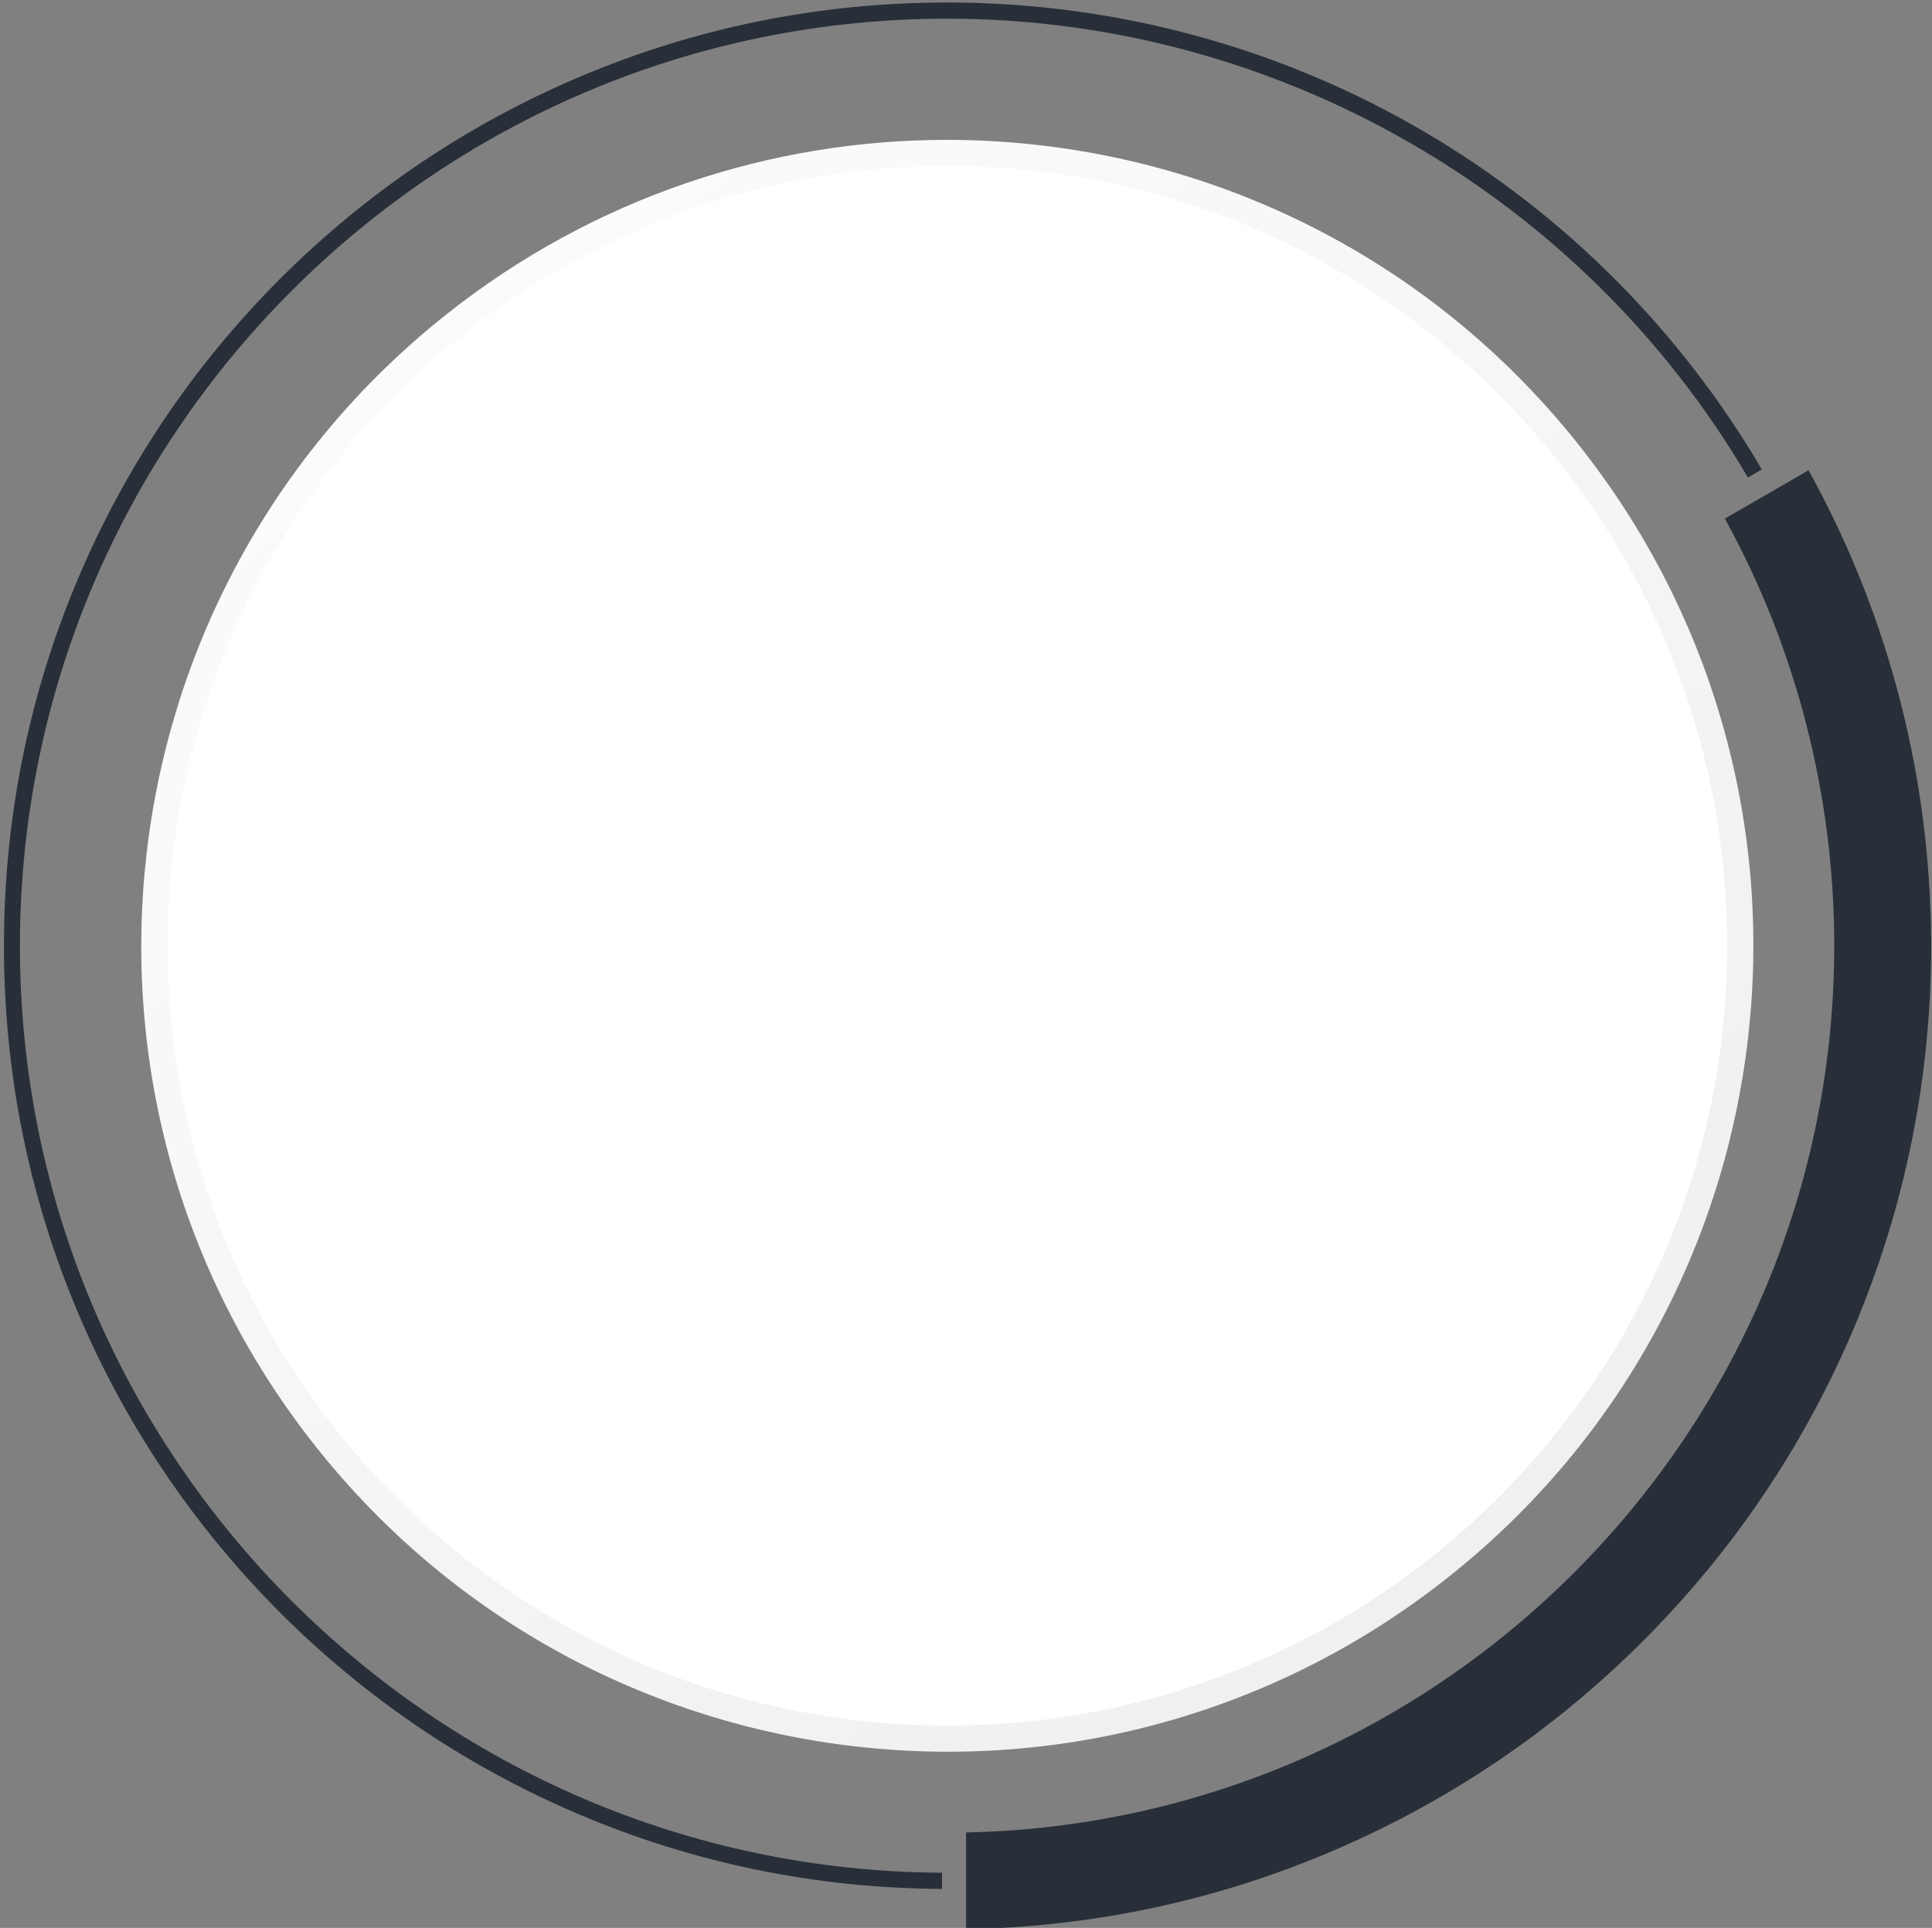
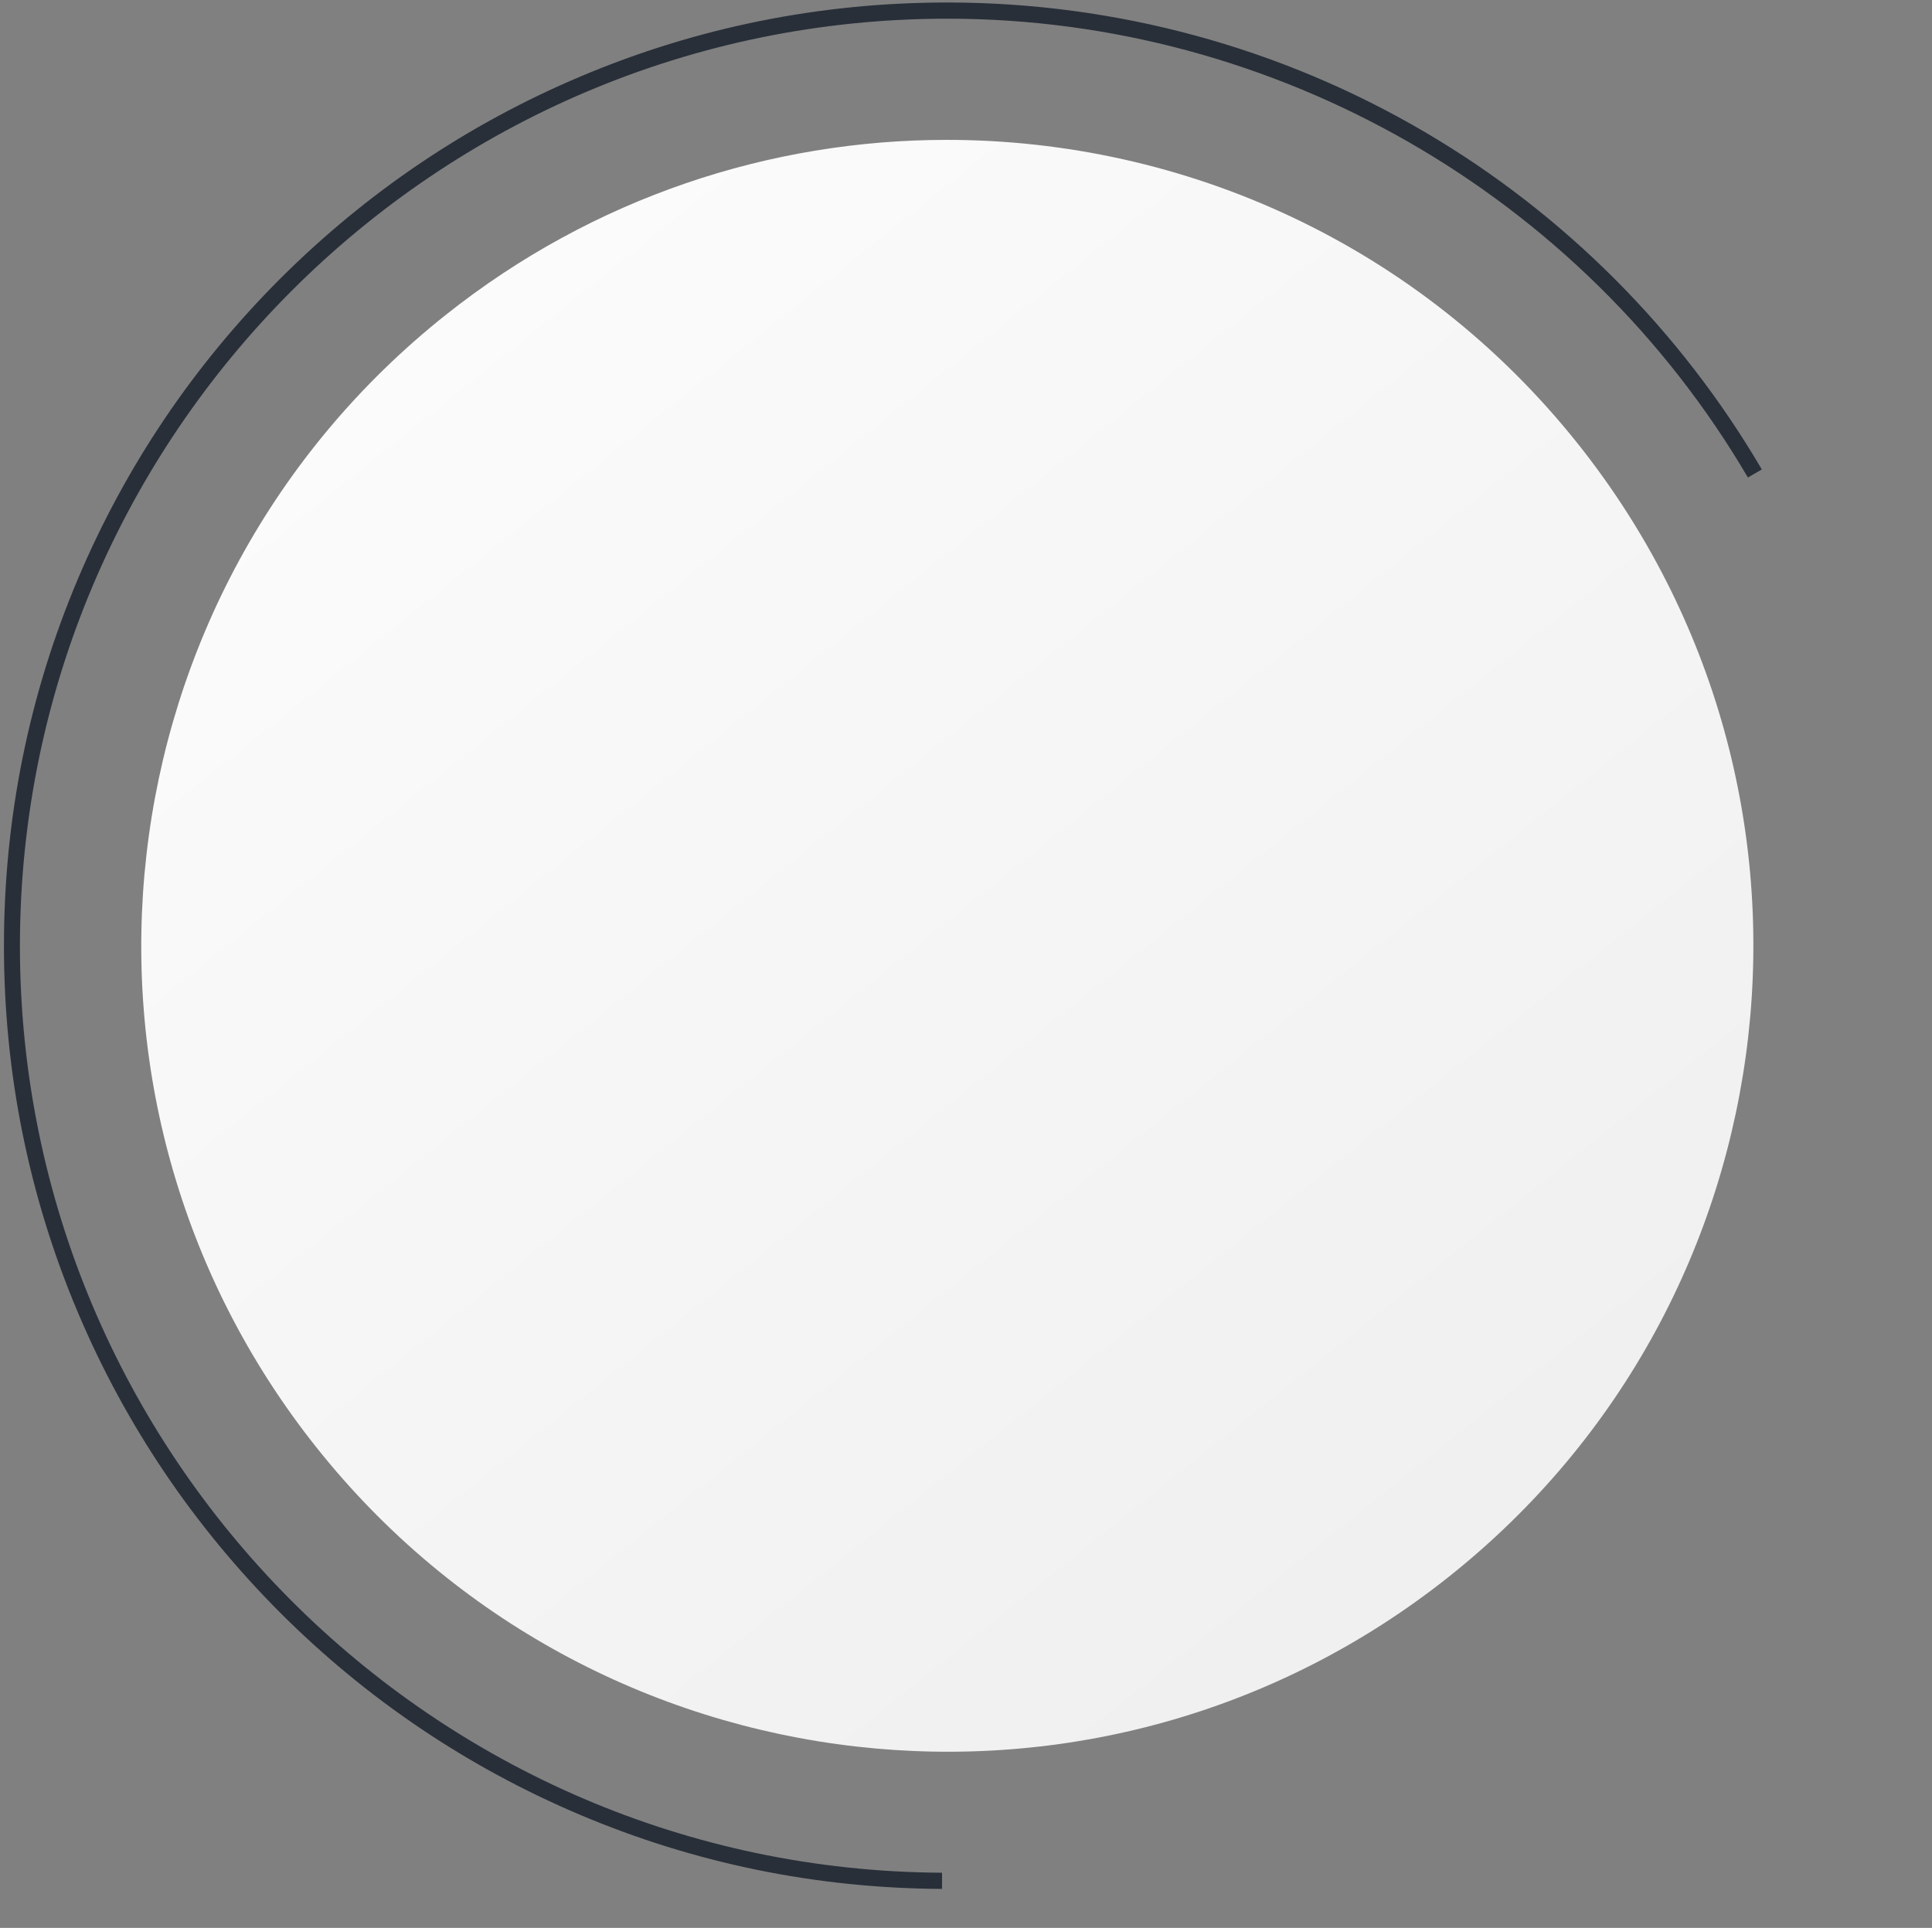
<svg xmlns="http://www.w3.org/2000/svg" xmlns:xlink="http://www.w3.org/1999/xlink" xml:space="preserve" viewBox="0 0 930.9 929">
  <rect x="0" y="0" width="930.9" height="929" fill="#808080" stroke="none" />
  <path fill="#282F39" d="M456.5 9c158.1 0 305.7 84.7 385.7 221.1l6.7-3.9c-39.2-66.9-95.1-123-161.9-162.3-69.6-41-149.3-62.7-230.5-62.7-61.4 0-120.9 12-176.9 35.7-54.2 22.9-102.8 55.7-144.6 97.4-41.7 41.7-74.5 90.4-97.4 144.5-23.7 56-35.7 115.6-35.7 176.9 0 61.4 12 120.9 35.7 176.9 22.9 54.1 55.7 102.7 97.4 144.5 41.7 41.7 90.4 74.5 144.5 97.4 55.3 23.4 113.9 35.4 174.4 35.7v-7.8C208.7 901.2 9.6 701.3 9.6 455.8 9.6 209.4 210.1 9 456.5 9" />
-   <path fill="#282F39" d="M913.8 331c-9.9-36.3-24.1-71.4-42.4-104.4l-40.3 23.3c34.5 62.7 52.7 133.7 52.7 205.8 0 232.6-186.8 422.5-418.3 427.3v46.6c60.8-1.1 119.8-13.6 175.4-37.2 56.4-23.9 107.1-58 150.7-101.6 43.5-43.5 77.7-94.2 101.6-150.7 24.7-58.4 37.3-120.5 37.3-184.5-.1-42.1-5.6-84.1-16.7-124.6" />
  <defs>
    <path id="a" d="M214.7 151.8C46.8 285.3 19 529.7 152.5 697.5s377.9 195.7 545.7 62.2C866.1 626.2 893.9 381.9 760.4 214 683.7 117.6 570.5 67.4 456.2 67.4c-84.7 0-170.1 27.6-241.5 84.4" />
  </defs>
  <clipPath id="b">
    <use xlink:href="#a" overflow="visible" />
  </clipPath>
  <linearGradient id="c" x1="-1035.172" x2="-1034.172" y1="930.062" y2="930.062" gradientTransform="matrix(-483.558 -607.923 -607.923 483.558 65527.332 -1078274.25)" gradientUnits="userSpaceOnUse">
    <stop offset="0" style="stop-color:#f0f0f0" />
    <stop offset="2.4e-7" style="stop-color:#f0f0f0" />
    <stop offset="1" style="stop-color:#fbfbfb" />
  </linearGradient>
  <path fill="url(#c)" d="m358 1319.5-741.4-932.1 938.3-746.3 741.4 932.1z" clip-path="url(#b)" />
-   <path fill="#FFF" d="M832.2 455.8c0 207.5-168.2 375.7-375.7 375.7S80.8 663.3 80.8 455.8 248.9 80 456.5 80C664 80 832.2 248.3 832.2 455.8" />
</svg>